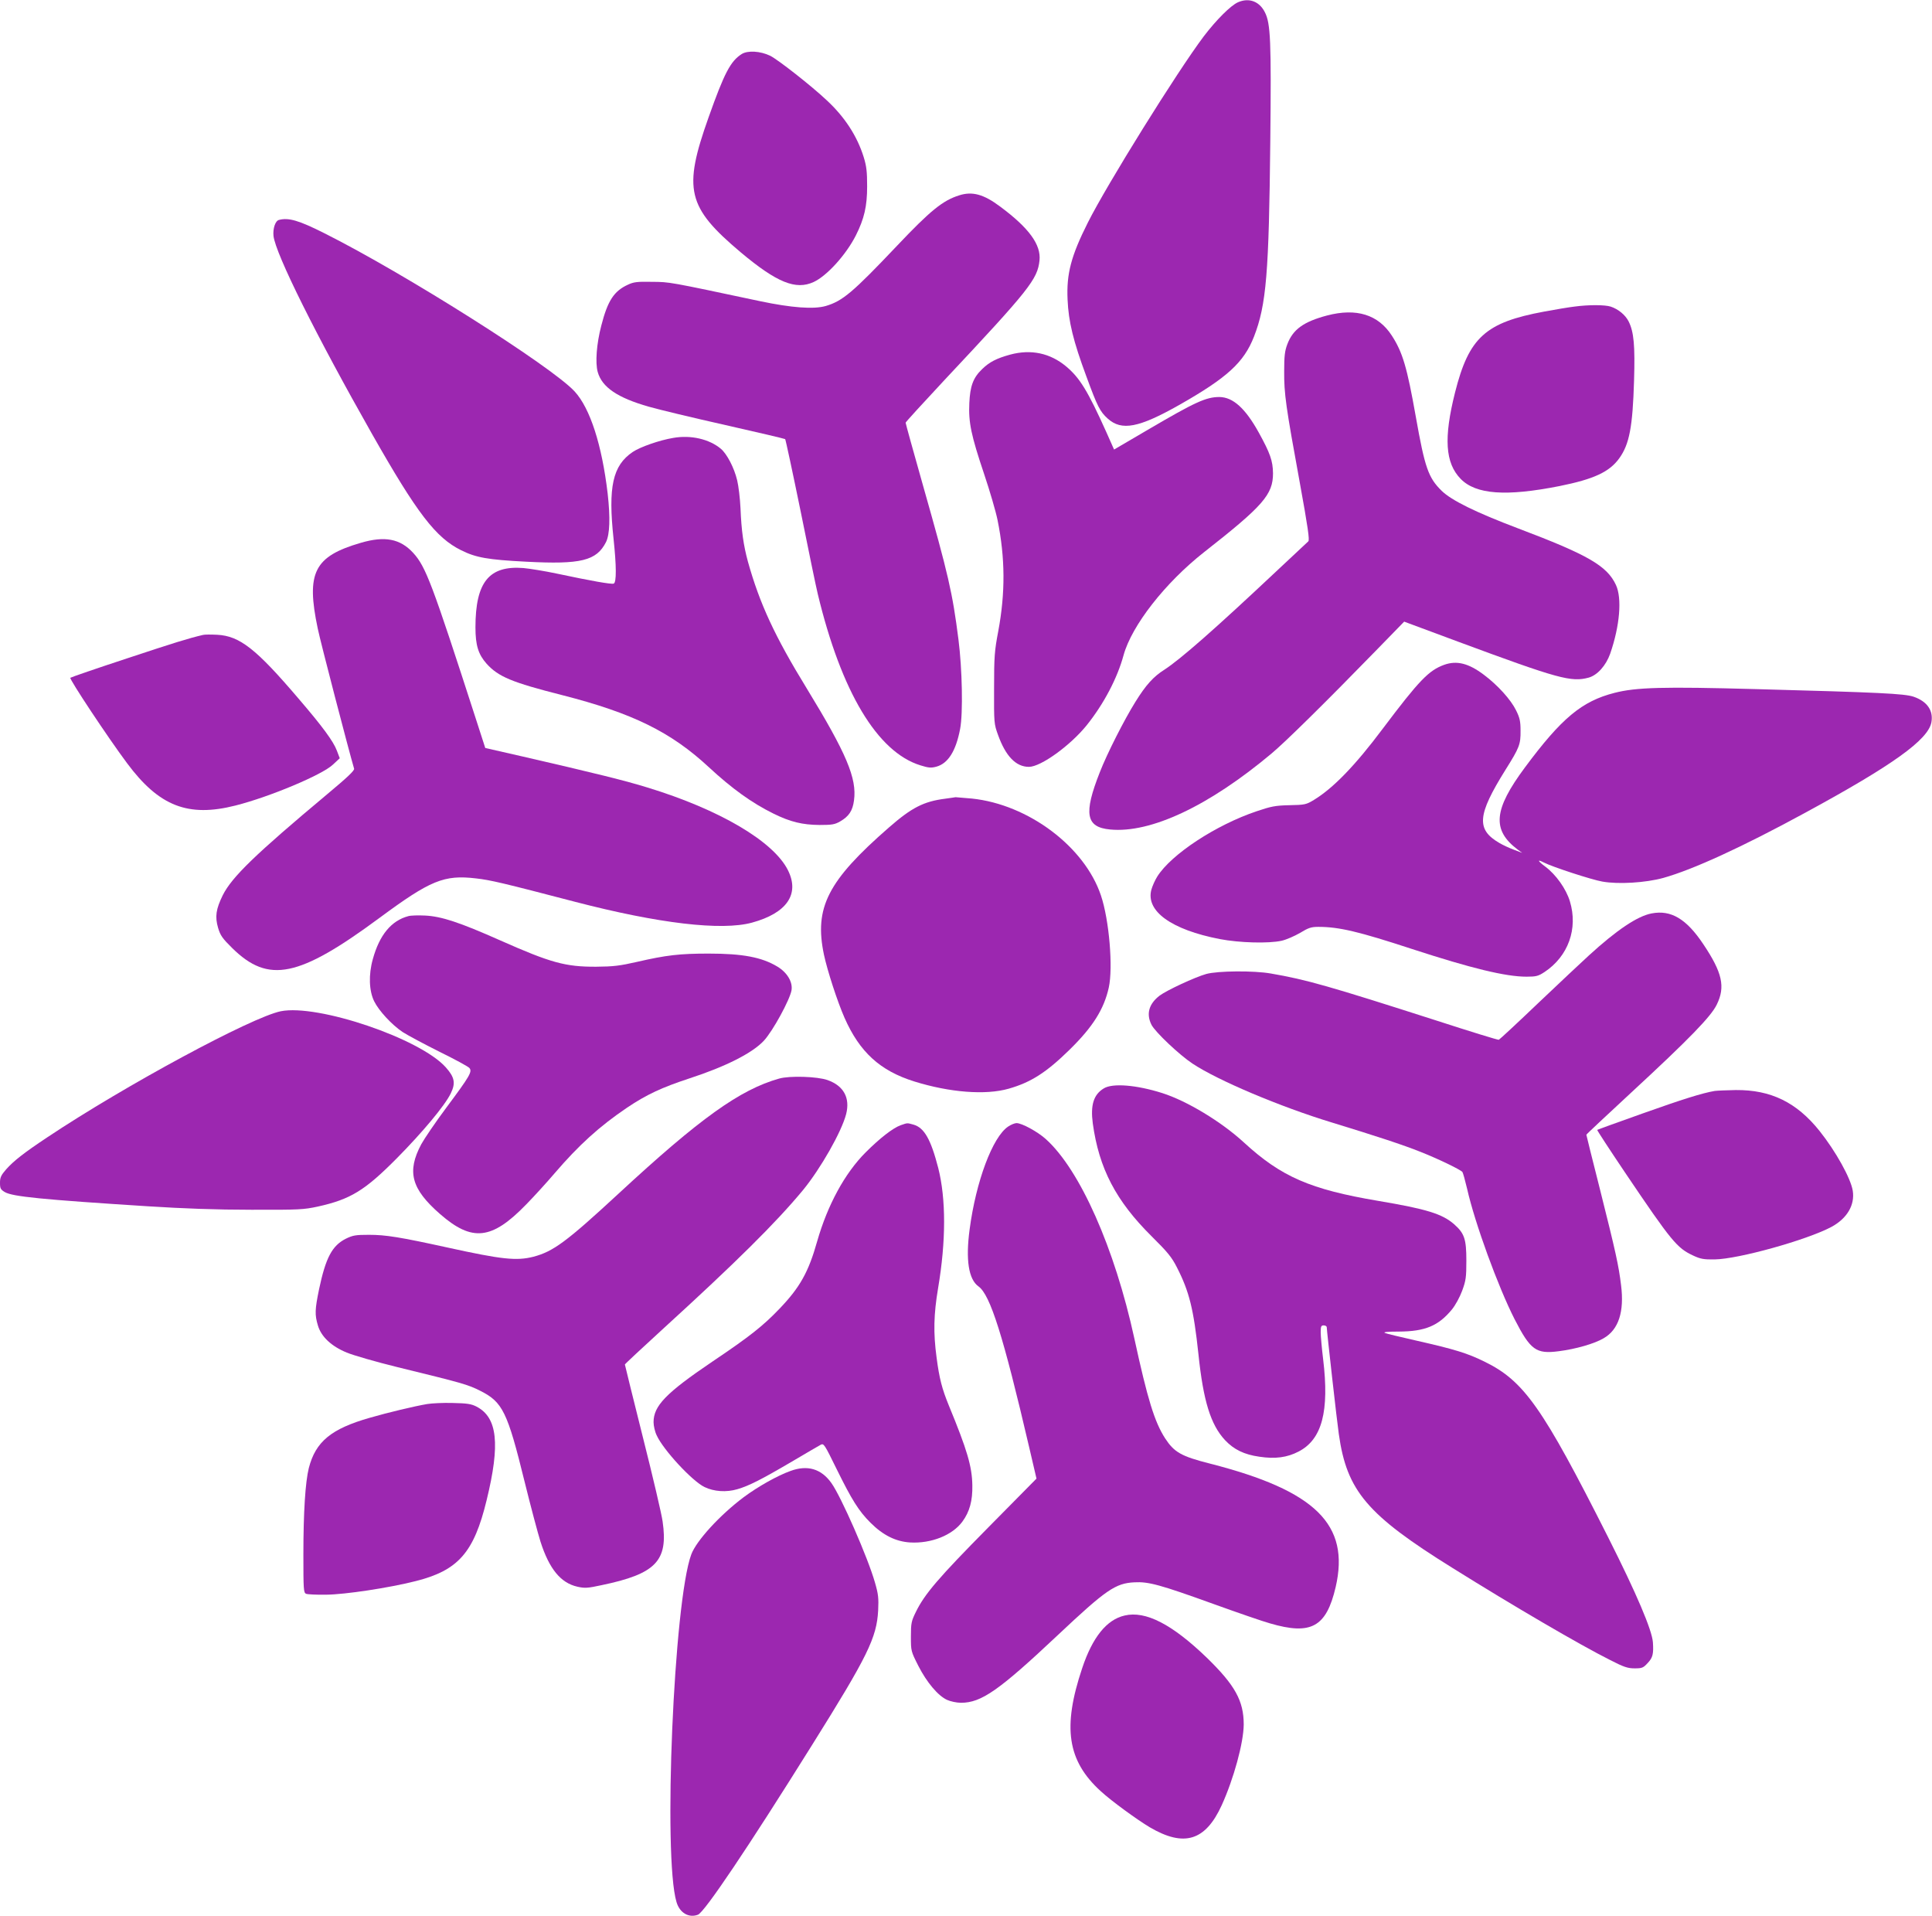
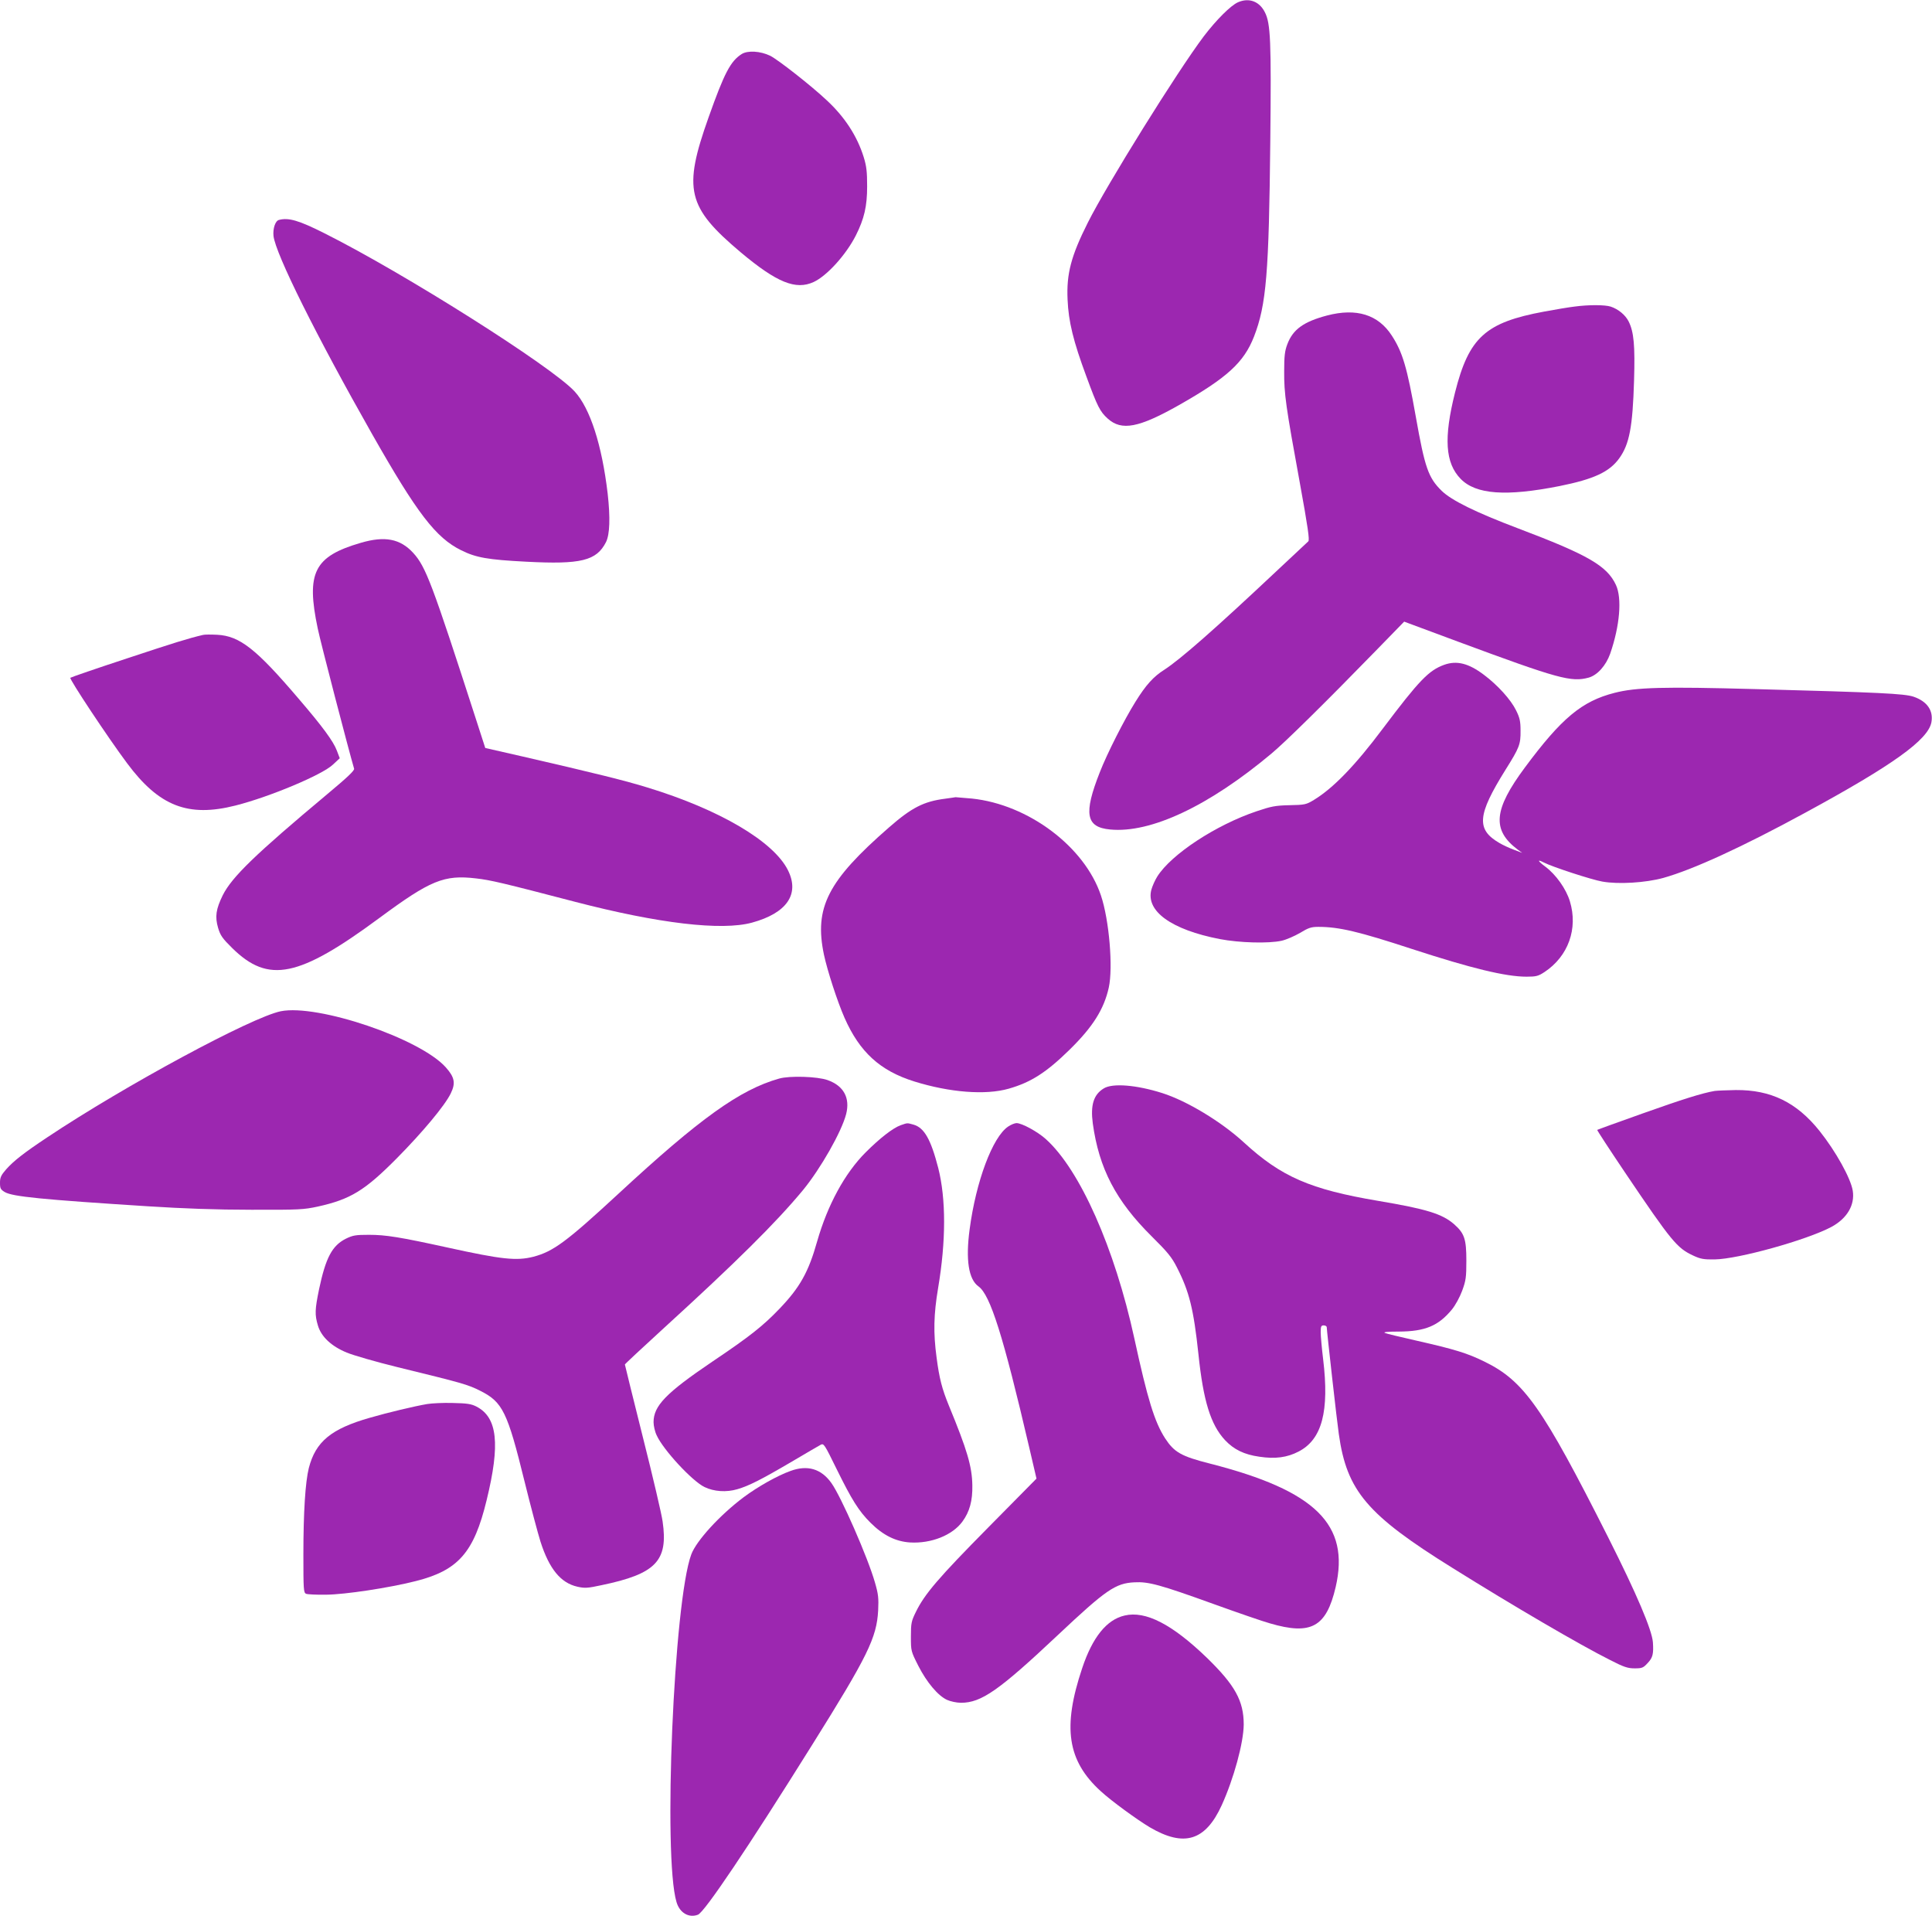
<svg xmlns="http://www.w3.org/2000/svg" version="1.0" width="1280pt" height="1269pt" viewBox="0 0 1280 1269" preserveAspectRatio="xMidYMid meet">
  <g transform="translate(0,1269) scale(0.1,-0.1)" fill="#9c27b0" stroke="none">
    <path d="M8202 12675 c-48 -21 -144 -117 -227 -226 -176 -234 -640 -979 -768 -1234 -111 -221 -142 -339 -134 -510 6 -145 38 -276 125 -510 73 -199 90 -232 141 -278 92 -83 206 -61 473 90 319 181 429 282 496 453 82 211 99 420 108 1295 7 664 2 781 -36 854 -36 72 -105 98 -178 66z" />
    <path d="M4914 12332 c-74 -47 -115 -125 -219 -418 -171 -480 -143 -596 213 -896 239 -200 364 -251 483 -196 88 41 214 180 279 308 56 111 75 194 75 325 0 97 -4 134 -23 195 -43 138 -125 265 -245 376 -103 97 -324 270 -375 295 -65 31 -148 36 -188 11z" />
-     <path d="M6355 11396 c-109 -34 -191 -101 -410 -332 -295 -311 -362 -368 -474 -401 -80 -23 -227 -12 -436 32 -608 129 -596 127 -715 128 -98 2 -122 -1 -160 -19 -92 -42 -134 -106 -176 -270 -32 -122 -41 -247 -24 -308 28 -101 131 -171 338 -230 66 -19 295 -74 509 -122 213 -48 391 -90 395 -93 3 -3 49 -217 102 -476 52 -258 103 -506 114 -550 156 -649 395 -1047 680 -1135 54 -17 71 -18 105 -9 78 21 130 103 158 250 20 103 14 398 -11 593 -40 312 -65 422 -236 1024 -63 222 -114 407 -114 412 0 4 116 131 257 282 563 600 617 668 630 793 11 104 -70 215 -260 356 -109 82 -185 103 -272 75z" />
    <path d="M1848 11233 c-24 -6 -41 -57 -36 -106 14 -120 283 -660 654 -1314 297 -523 421 -685 589 -768 98 -49 177 -63 432 -76 362 -19 465 6 528 130 25 51 29 160 11 321 -38 322 -116 565 -219 677 -153 166 -1129 783 -1658 1048 -169 85 -237 105 -301 88z" />
    <path d="M10431 10659 c-35 -4 -125 -19 -200 -33 -390 -72 -499 -171 -591 -536 -76 -302 -65 -467 37 -572 101 -104 301 -118 655 -48 229 46 331 94 396 184 67 93 89 208 98 515 7 232 -1 322 -36 392 -22 43 -68 81 -119 98 -38 12 -144 13 -240 0z" />
    <path d="M8792 10600 c-155 -41 -226 -92 -263 -190 -17 -45 -21 -78 -21 -180 -1 -148 11 -233 103 -735 55 -302 66 -382 57 -391 -7 -6 -99 -92 -203 -190 -420 -395 -644 -591 -750 -660 -73 -46 -123 -101 -193 -214 -73 -117 -187 -341 -236 -467 -108 -274 -92 -363 69 -378 269 -26 655 156 1070 504 92 77 355 336 689 679 l189 194 366 -136 c656 -243 741 -266 856 -235 58 16 115 80 143 159 64 185 79 367 38 455 -59 127 -186 200 -649 375 -280 106 -440 185 -505 248 -89 87 -112 153 -172 492 -58 327 -87 426 -159 537 -90 139 -234 184 -429 133z" />
-     <path d="M6693 10341 c-91 -25 -138 -49 -187 -97 -59 -57 -79 -112 -84 -225 -6 -128 12 -213 98 -469 38 -113 78 -250 89 -305 51 -251 52 -482 5 -735 -25 -131 -28 -168 -28 -380 -1 -230 0 -236 26 -308 51 -142 119 -212 205 -212 79 0 275 142 383 276 113 141 203 312 244 464 54 196 275 479 533 682 393 308 457 382 457 523 -1 82 -19 133 -94 269 -89 161 -171 235 -261 236 -88 0 -159 -32 -476 -218 l-222 -130 -52 117 c-122 271 -175 358 -266 434 -106 88 -232 115 -370 78z" />
-     <path d="M4460 9789 c-91 -15 -219 -60 -268 -93 -133 -90 -164 -230 -127 -576 19 -178 20 -289 1 -296 -15 -6 -150 18 -376 66 -80 17 -179 33 -222 37 -228 18 -318 -93 -318 -393 0 -119 19 -179 74 -241 78 -86 166 -123 501 -208 466 -119 720 -244 971 -477 152 -141 285 -237 427 -307 113 -56 193 -75 307 -76 82 0 101 3 137 24 57 33 82 70 91 139 20 146 -50 311 -314 743 -211 344 -311 560 -389 839 -29 107 -43 203 -49 353 -3 65 -13 148 -22 185 -20 84 -68 175 -108 209 -76 64 -199 93 -316 72z" />
    <path d="M2390 9094 c-309 -90 -363 -197 -285 -567 18 -89 207 -814 241 -929 4 -12 -45 -58 -178 -169 -476 -398 -631 -548 -692 -669 -45 -92 -53 -142 -31 -217 15 -50 28 -69 94 -134 240 -236 440 -195 976 201 337 249 427 286 639 261 97 -11 177 -30 656 -155 554 -144 970 -193 1172 -138 231 63 318 189 238 348 -95 190 -452 401 -930 547 -145 45 -351 96 -825 205 l-250 57 -63 195 c-291 900 -331 1006 -415 1098 -86 93 -187 113 -347 66z" />
    <path d="M1345 8484 c-98 -23 -188 -51 -505 -156 -201 -66 -369 -124 -374 -128 -8 -8 249 -396 376 -566 212 -285 404 -360 719 -280 228 58 576 204 646 272 l44 41 -19 50 c-23 62 -96 161 -254 345 -282 331 -390 415 -539 423 -41 2 -83 2 -94 -1z" />
    <path d="M9568 8286 c-102 -37 -165 -102 -406 -422 -184 -246 -330 -396 -457 -473 -51 -31 -60 -33 -162 -35 -94 -2 -122 -8 -217 -40 -271 -91 -567 -286 -659 -433 -15 -24 -32 -62 -39 -87 -38 -142 133 -265 454 -327 131 -25 322 -30 409 -11 31 7 86 31 122 52 56 34 74 40 122 40 136 0 267 -31 618 -146 396 -129 622 -184 761 -184 64 0 78 4 119 31 157 104 223 287 168 468 -25 83 -93 178 -163 230 -51 38 -56 51 -11 28 55 -29 319 -115 389 -127 106 -19 286 -8 403 24 197 55 524 205 941 432 580 315 814 483 836 599 14 78 -28 139 -119 170 -62 20 -222 28 -1042 50 -619 17 -795 12 -939 -25 -216 -55 -351 -168 -593 -494 -208 -280 -220 -414 -48 -544 l30 -22 -55 21 c-30 11 -73 31 -95 44 -156 90 -148 185 39 485 93 148 101 169 100 260 0 62 -5 85 -30 135 -35 71 -121 166 -213 235 -101 76 -179 96 -263 66z" />
    <path d="M6262 7399 c-142 -18 -222 -59 -372 -190 -406 -354 -497 -531 -431 -844 23 -107 89 -310 136 -417 100 -227 235 -351 462 -422 235 -73 472 -92 626 -48 147 42 249 107 403 258 154 151 228 268 260 412 29 132 3 447 -52 610 -108 323 -481 603 -855 642 -55 5 -104 9 -108 9 -3 -1 -35 -5 -69 -10z" />
-     <path d="M10942 6639 c-94 -18 -230 -109 -417 -280 -44 -40 -194 -181 -333 -313 -139 -133 -257 -242 -262 -244 -5 -2 -190 55 -412 127 -717 230 -861 271 -1098 312 -113 20 -351 18 -428 -3 -75 -21 -262 -108 -310 -144 -71 -55 -89 -121 -53 -193 25 -48 183 -198 272 -257 167 -111 581 -286 923 -390 291 -89 474 -149 586 -194 119 -47 266 -118 279 -134 4 -6 18 -56 31 -111 51 -227 205 -649 315 -865 105 -204 142 -231 293 -211 111 14 237 50 297 86 99 57 137 176 115 351 -16 131 -34 214 -140 636 -50 196 -90 359 -90 361 0 3 134 128 298 280 381 352 528 503 566 582 58 118 37 212 -89 400 -112 168 -214 229 -343 204z" />
-     <path d="M2705 6621 c-113 -30 -191 -125 -235 -285 -29 -103 -25 -210 9 -279 31 -63 117 -156 189 -204 31 -20 141 -79 243 -130 102 -50 192 -99 199 -108 20 -24 3 -53 -151 -260 -74 -99 -149 -210 -168 -245 -97 -182 -66 -296 124 -462 213 -186 343 -172 571 63 51 52 135 144 187 205 162 189 299 313 481 436 131 88 231 134 413 194 240 78 418 168 494 250 60 65 172 271 183 334 9 55 -29 118 -94 157 -103 62 -229 86 -455 86 -191 0 -280 -10 -475 -55 -114 -26 -156 -31 -270 -32 -204 -1 -301 26 -635 174 -270 120 -391 160 -500 165 -44 2 -93 1 -110 -4z" />
    <path d="M1860 5991 c-194 -40 -1030 -491 -1545 -834 -158 -105 -224 -157 -274 -213 -34 -39 -41 -54 -41 -89 0 -38 4 -45 32 -62 52 -30 243 -49 948 -94 236 -15 453 -23 685 -23 316 -1 347 1 440 21 217 48 312 106 525 321 170 172 317 348 356 428 34 69 26 108 -33 174 -171 191 -848 420 -1093 371z" />
    <path d="M5162 5545 c-259 -73 -525 -263 -1067 -765 -343 -317 -429 -380 -560 -415 -113 -29 -212 -18 -571 61 -315 69 -408 84 -519 84 -89 0 -107 -3 -154 -26 -91 -46 -133 -126 -177 -334 -28 -136 -29 -169 -8 -240 22 -75 89 -138 191 -180 43 -18 195 -62 338 -97 429 -105 463 -114 548 -157 147 -74 179 -139 292 -599 41 -166 89 -346 106 -400 58 -181 134 -273 244 -298 49 -11 68 -10 160 10 361 75 443 161 405 422 -6 46 -65 298 -131 559 -65 261 -119 477 -119 481 0 3 116 111 257 240 478 436 743 698 922 914 117 142 257 388 287 505 27 107 -16 187 -123 225 -67 24 -251 30 -321 10z" />
    <path d="M7313 5480 c-68 -41 -89 -111 -73 -232 41 -298 153 -513 390 -748 106 -105 133 -138 167 -205 83 -162 111 -278 143 -576 32 -309 81 -467 176 -569 58 -62 127 -96 228 -110 105 -16 184 -5 259 34 156 80 205 267 163 613 -9 73 -16 153 -16 178 0 38 3 45 20 45 11 0 20 -6 20 -12 0 -21 68 -628 80 -708 53 -377 187 -535 755 -888 400 -250 845 -510 1041 -608 93 -48 119 -56 164 -56 49 0 57 3 87 36 33 35 39 60 34 136 -6 82 -107 320 -296 695 -436 864 -558 1037 -820 1165 -114 56 -195 81 -455 140 -102 23 -194 45 -205 50 -13 6 20 9 93 9 174 1 262 38 351 146 23 28 52 81 68 124 25 68 28 89 28 201 0 142 -13 180 -81 240 -79 69 -183 101 -504 155 -449 76 -641 159 -889 387 -149 137 -377 275 -541 327 -170 54 -329 67 -387 31z" />
    <path d="M11360 5463 c-82 -14 -213 -55 -477 -149 -163 -58 -299 -107 -301 -109 -2 -2 81 -129 184 -282 311 -461 345 -501 453 -551 47 -22 69 -26 141 -25 156 2 609 128 773 215 104 56 157 145 142 240 -13 82 -113 262 -220 396 -152 190 -323 273 -555 271 -63 -1 -126 -4 -140 -6z" />
    <path d="M5967 5236 c-52 -19 -138 -86 -232 -180 -138 -138 -252 -348 -321 -589 -57 -203 -114 -305 -249 -446 -109 -114 -197 -184 -447 -352 -306 -207 -388 -292 -388 -400 0 -24 9 -64 21 -88 43 -95 235 -303 317 -342 62 -30 144 -36 218 -14 75 22 155 62 361 183 92 55 178 104 190 111 21 11 25 4 106 -161 101 -205 146 -277 224 -355 84 -84 168 -125 263 -131 140 -8 280 48 346 138 48 65 68 139 66 240 -2 126 -34 234 -156 530 -45 110 -63 179 -81 318 -22 163 -19 285 10 458 53 313 53 592 1 797 -49 190 -93 267 -164 287 -44 12 -38 12 -85 -4z" />
    <path d="M6679 5227 c-103 -69 -213 -363 -255 -681 -27 -202 -7 -331 59 -378 78 -56 164 -329 335 -1063 l49 -210 -321 -325 c-327 -331 -420 -439 -478 -558 -30 -61 -33 -74 -33 -163 0 -96 0 -97 49 -194 56 -110 131 -199 191 -226 22 -10 63 -19 92 -19 135 0 252 82 642 449 319 300 381 343 507 349 93 5 168 -15 525 -144 158 -57 326 -115 373 -128 273 -80 373 -24 435 240 96 414 -132 639 -831 818 -193 49 -238 75 -299 168 -70 109 -116 258 -204 663 -130 597 -360 1116 -586 1319 -54 49 -159 106 -194 106 -12 0 -37 -10 -56 -23z" />
-     <path d="M2830 3389 c-83 -14 -263 -57 -380 -91 -256 -73 -359 -158 -404 -333 -23 -92 -36 -292 -36 -572 0 -232 1 -254 18 -261 9 -4 69 -7 132 -6 125 1 417 45 594 90 282 71 386 189 470 536 91 372 72 548 -67 620 -35 18 -62 22 -157 24 -63 2 -140 -2 -170 -7z" />
+     <path d="M2830 3389 c-83 -14 -263 -57 -380 -91 -256 -73 -359 -158 -404 -333 -23 -92 -36 -292 -36 -572 0 -232 1 -254 18 -261 9 -4 69 -7 132 -6 125 1 417 45 594 90 282 71 386 189 470 536 91 372 72 548 -67 620 -35 18 -62 22 -157 24 -63 2 -140 -2 -170 -7" />
    <path d="M5238 2946 c-87 -31 -217 -104 -312 -175 -156 -117 -312 -287 -346 -378 -116 -310 -188 -2005 -98 -2303 21 -72 82 -107 142 -84 44 17 333 447 756 1124 370 591 428 711 438 891 4 83 1 109 -21 185 -47 166 -225 571 -289 660 -67 94 -158 121 -270 80z" />
    <path d="M7451 1988 c-119 -27 -213 -144 -281 -348 -132 -393 -99 -614 123 -816 68 -63 241 -189 325 -239 227 -133 368 -90 476 146 80 176 145 414 146 535 0 157 -58 261 -244 442 -230 222 -406 313 -545 280z" />
  </g>
</svg>